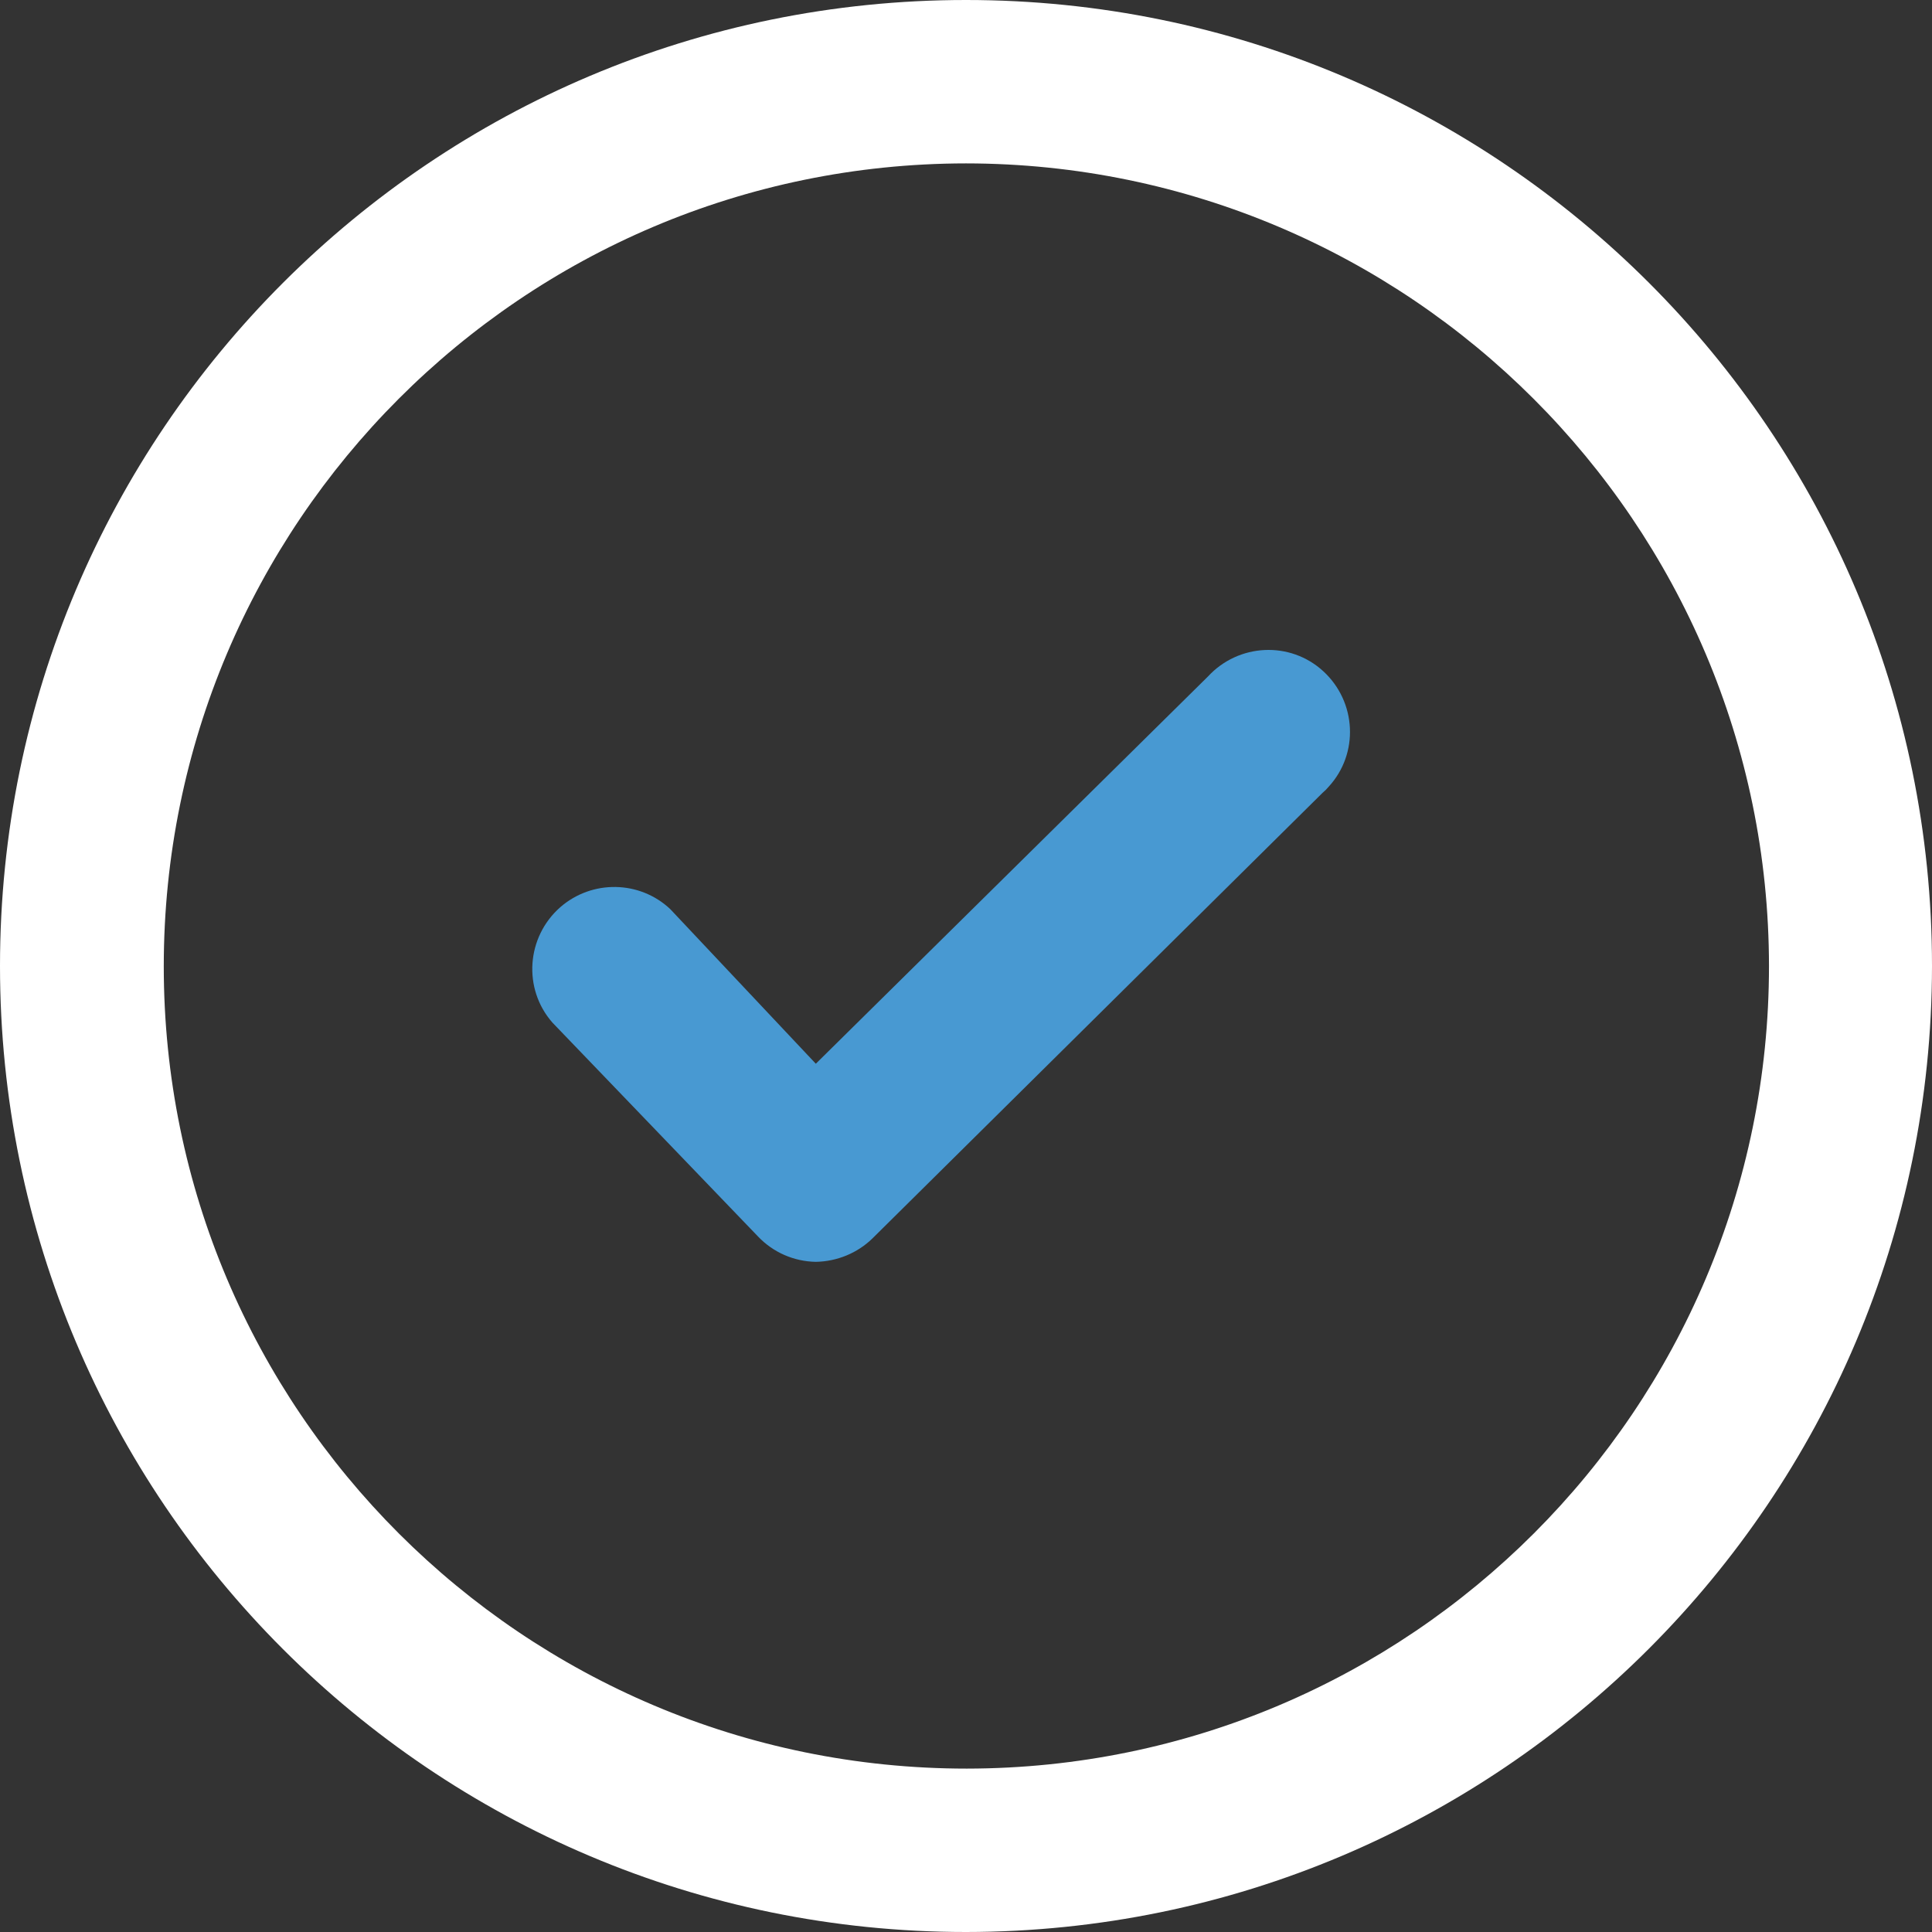
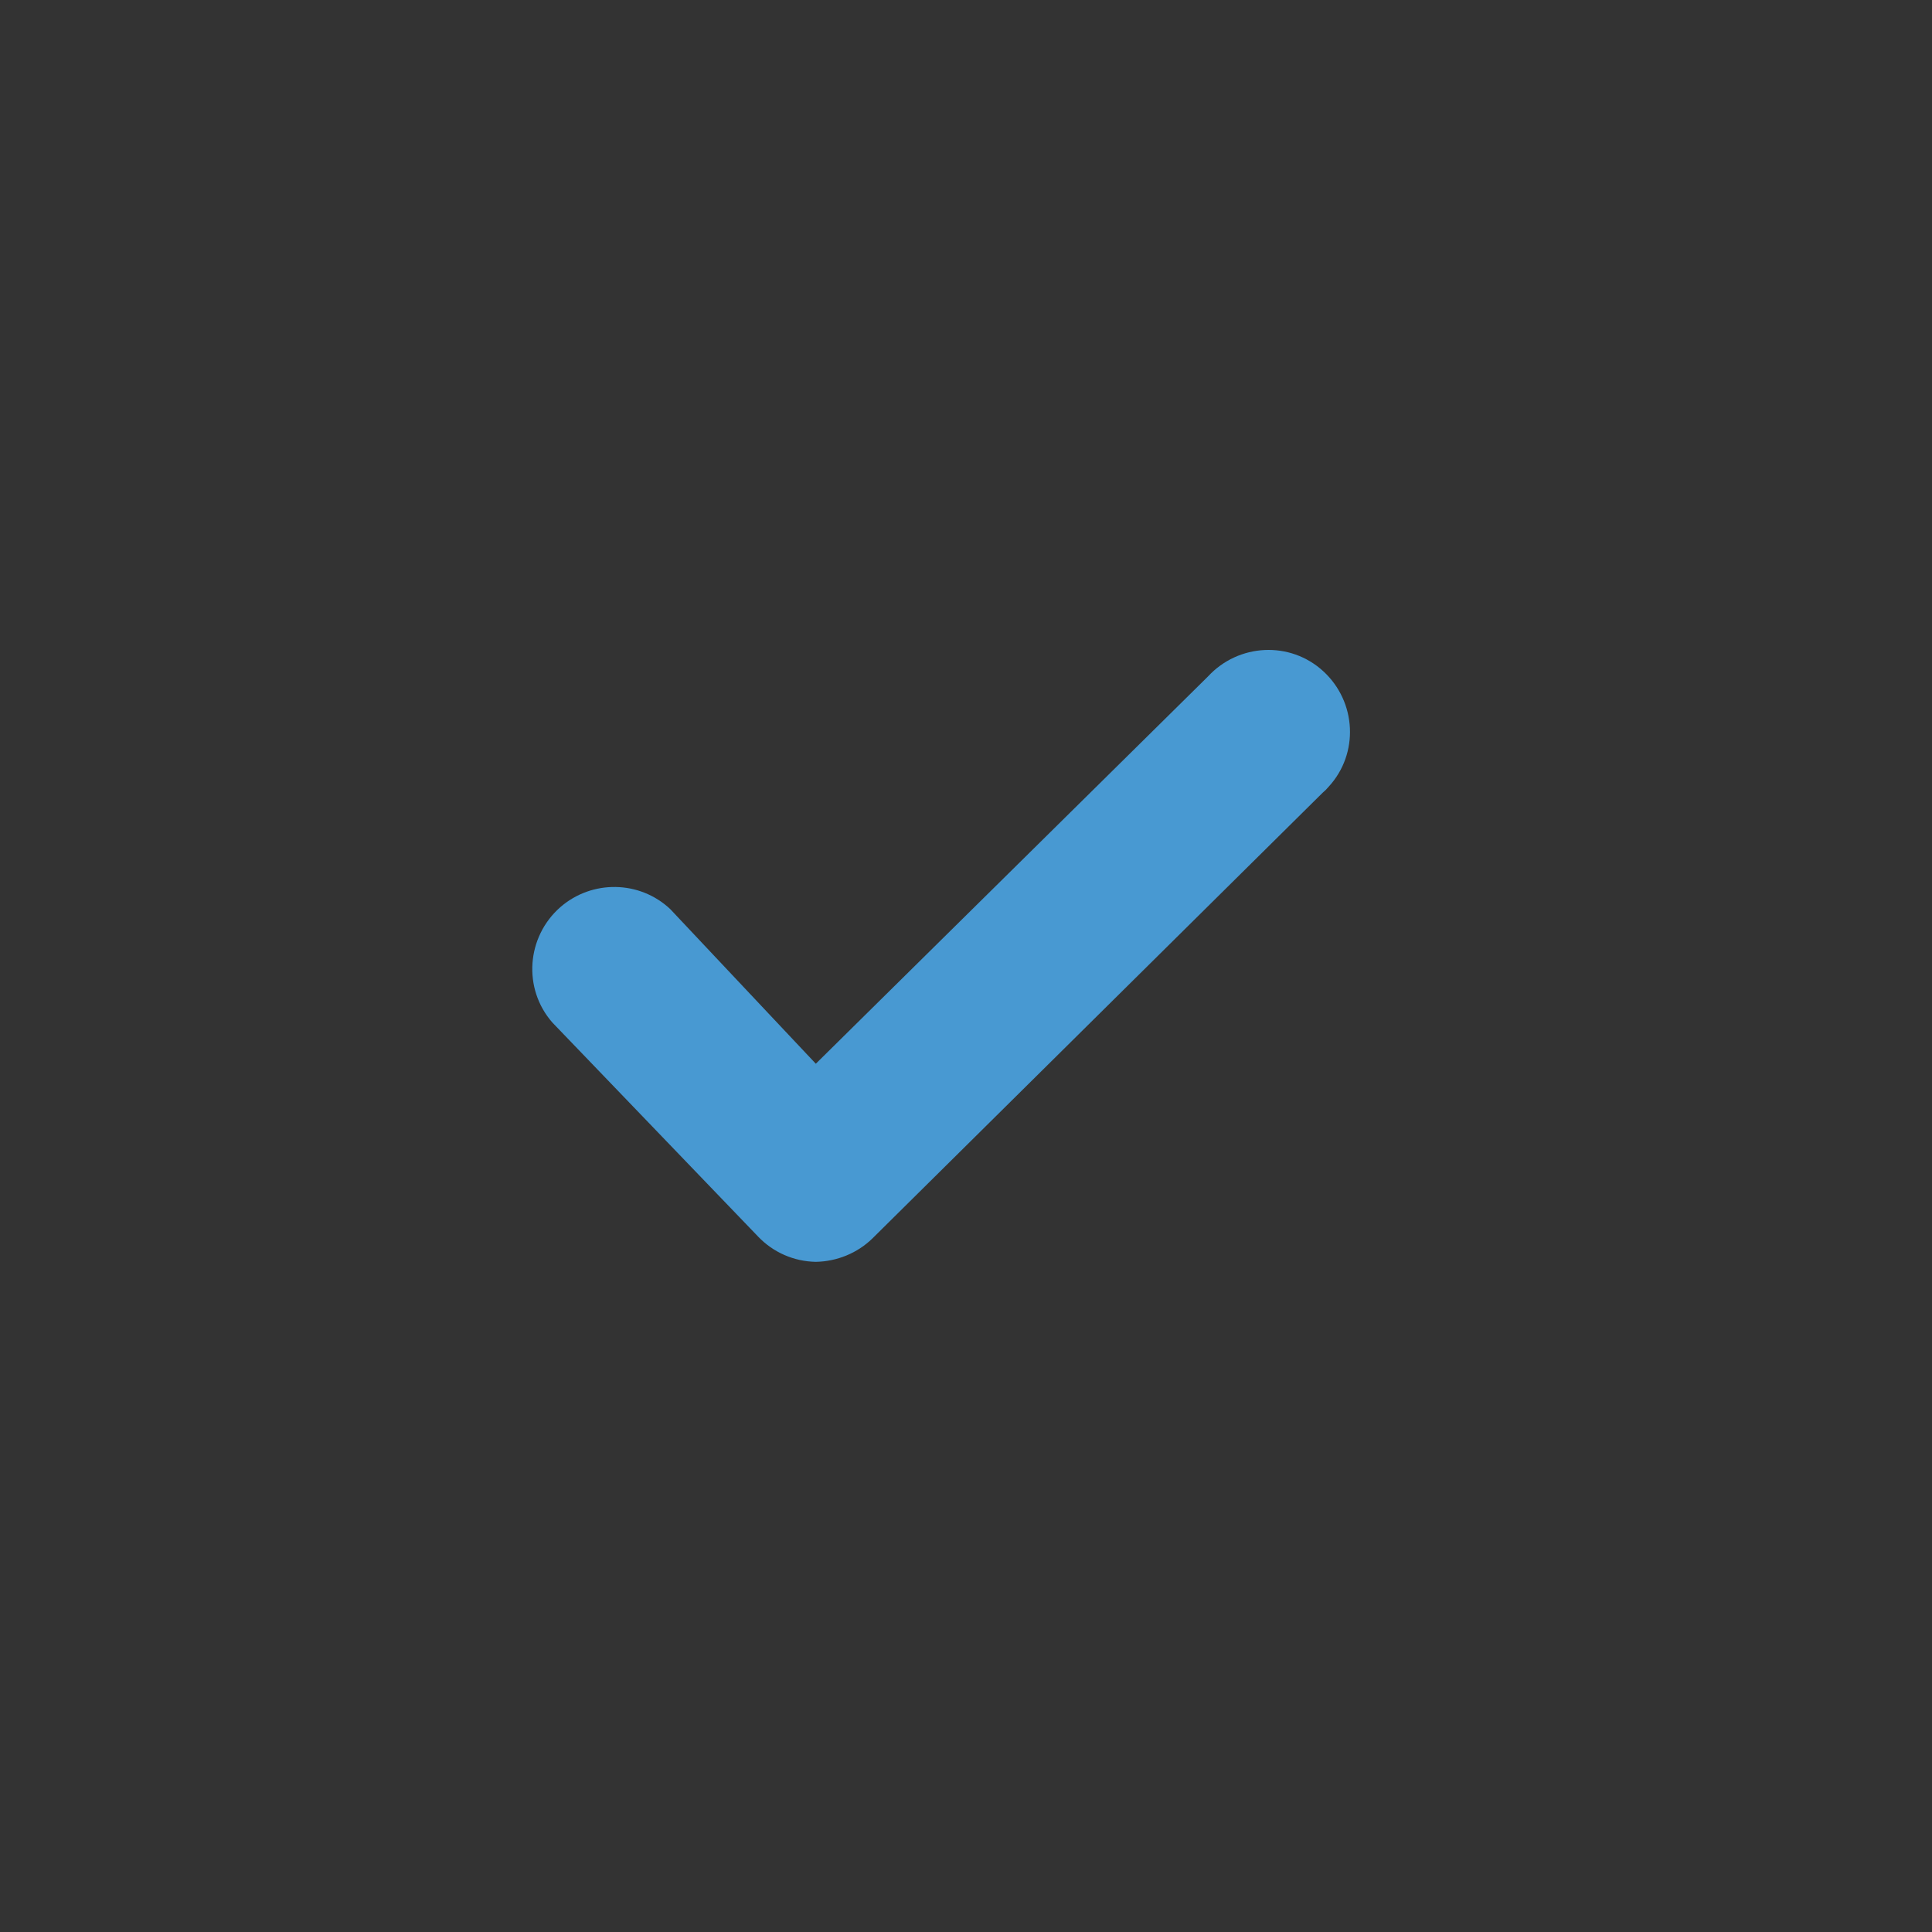
<svg xmlns="http://www.w3.org/2000/svg" version="1.1" id="Capa_1" x="0px" y="0px" viewBox="0 0 512 512" style="enable-background:new 0 0 512 512;" xml:space="preserve">
  <rect x="0" y="0" width="512" height="512" fill="#333333" stroke="none" />
  <style type="text/css">
	.st0{fill:#FFFFFF;}
	.st1{fill:#4899D2;}
</style>
-   <path class="st0" d="M256,512C114.6,512,0,397.4,0,256S114.6,0,256,0s256,114.6,256,256C511.9,397.3,397.3,511.9,256,512z M256,43.3  C138.5,43.4,43.4,138.7,43.4,256.1s95.3,212.6,212.8,212.6c117.4-0.1,212.6-95.3,212.6-212.7C468.7,138.6,373.4,43.4,256,43.3z" />
  <path class="st1" d="M216.2,334.4L216.2,334.4c-5.8-0.1-11.3-2.5-15.3-6.7l-54.5-56.7c-7.9-9-6.9-22.7,2.1-30.6  c8.4-7.3,21-7.1,29.1,0.5l38.6,41l103.9-102.6c8.1-8.8,21.8-9.5,30.6-1.4s9.5,21.8,1.4,30.6c-0.5,0.6-1,1.1-1.6,1.6L231.2,328.2  C227.2,332.1,221.8,334.3,216.2,334.4z" />
</svg>